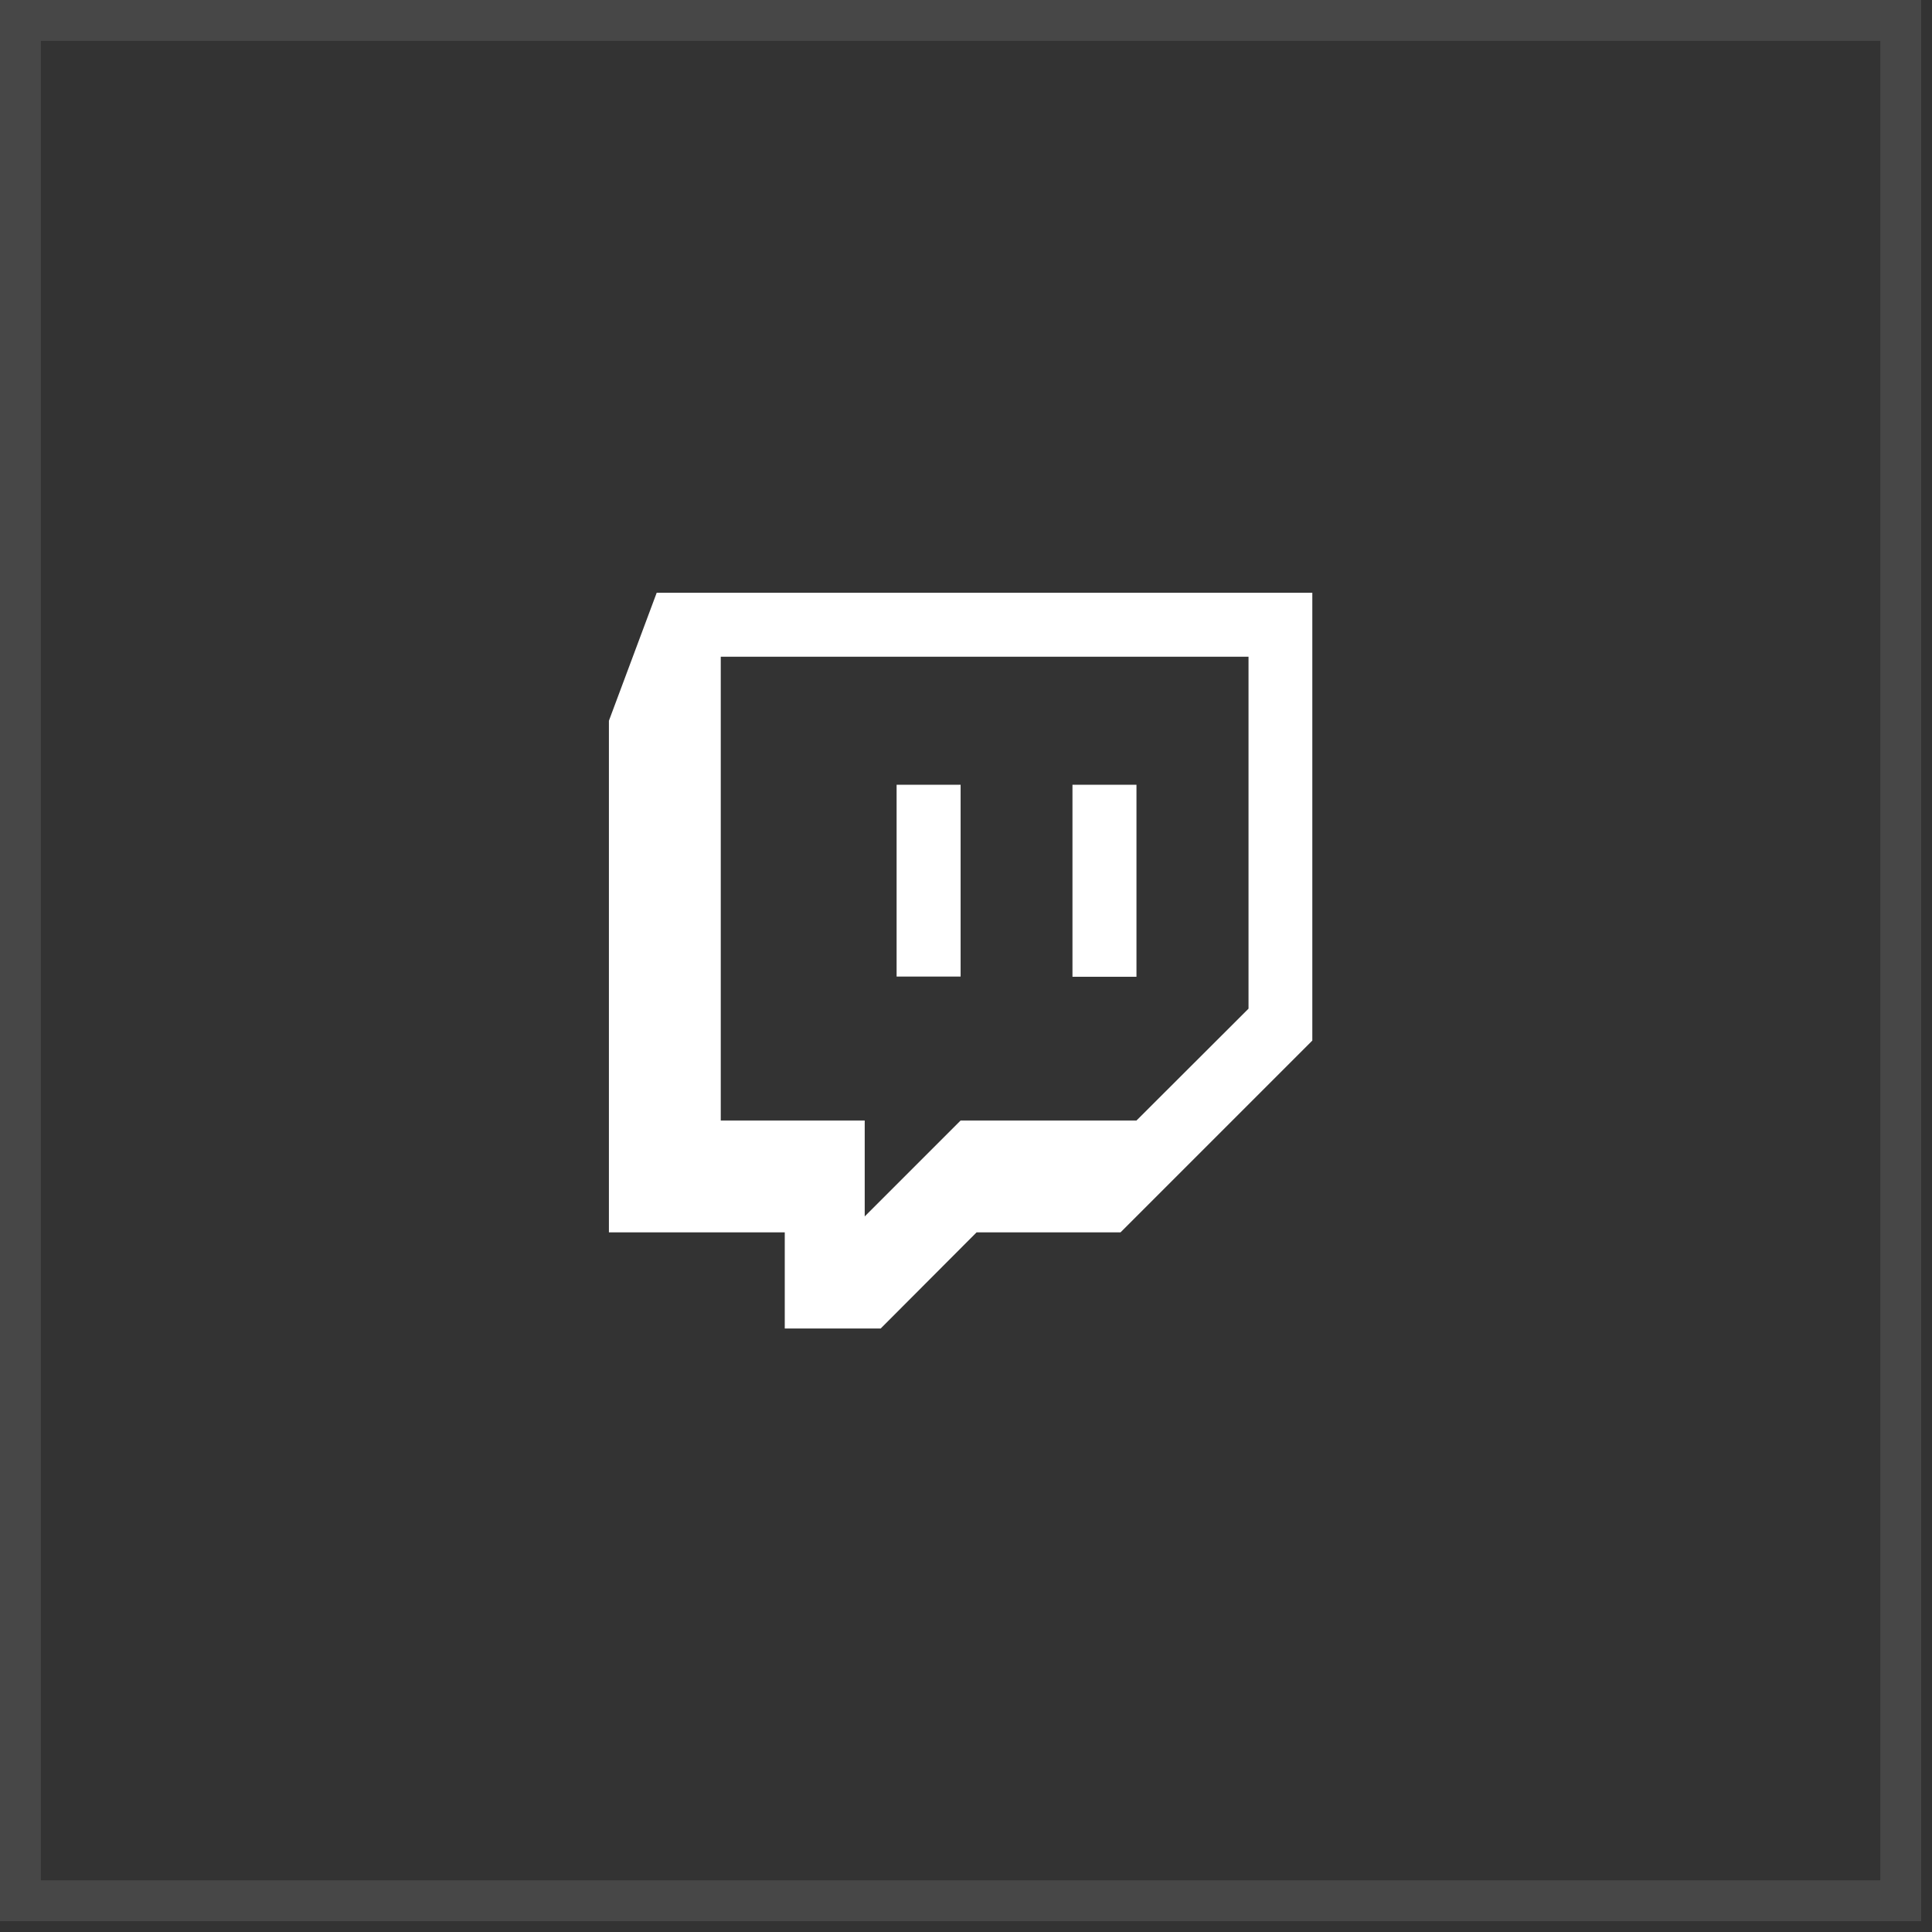
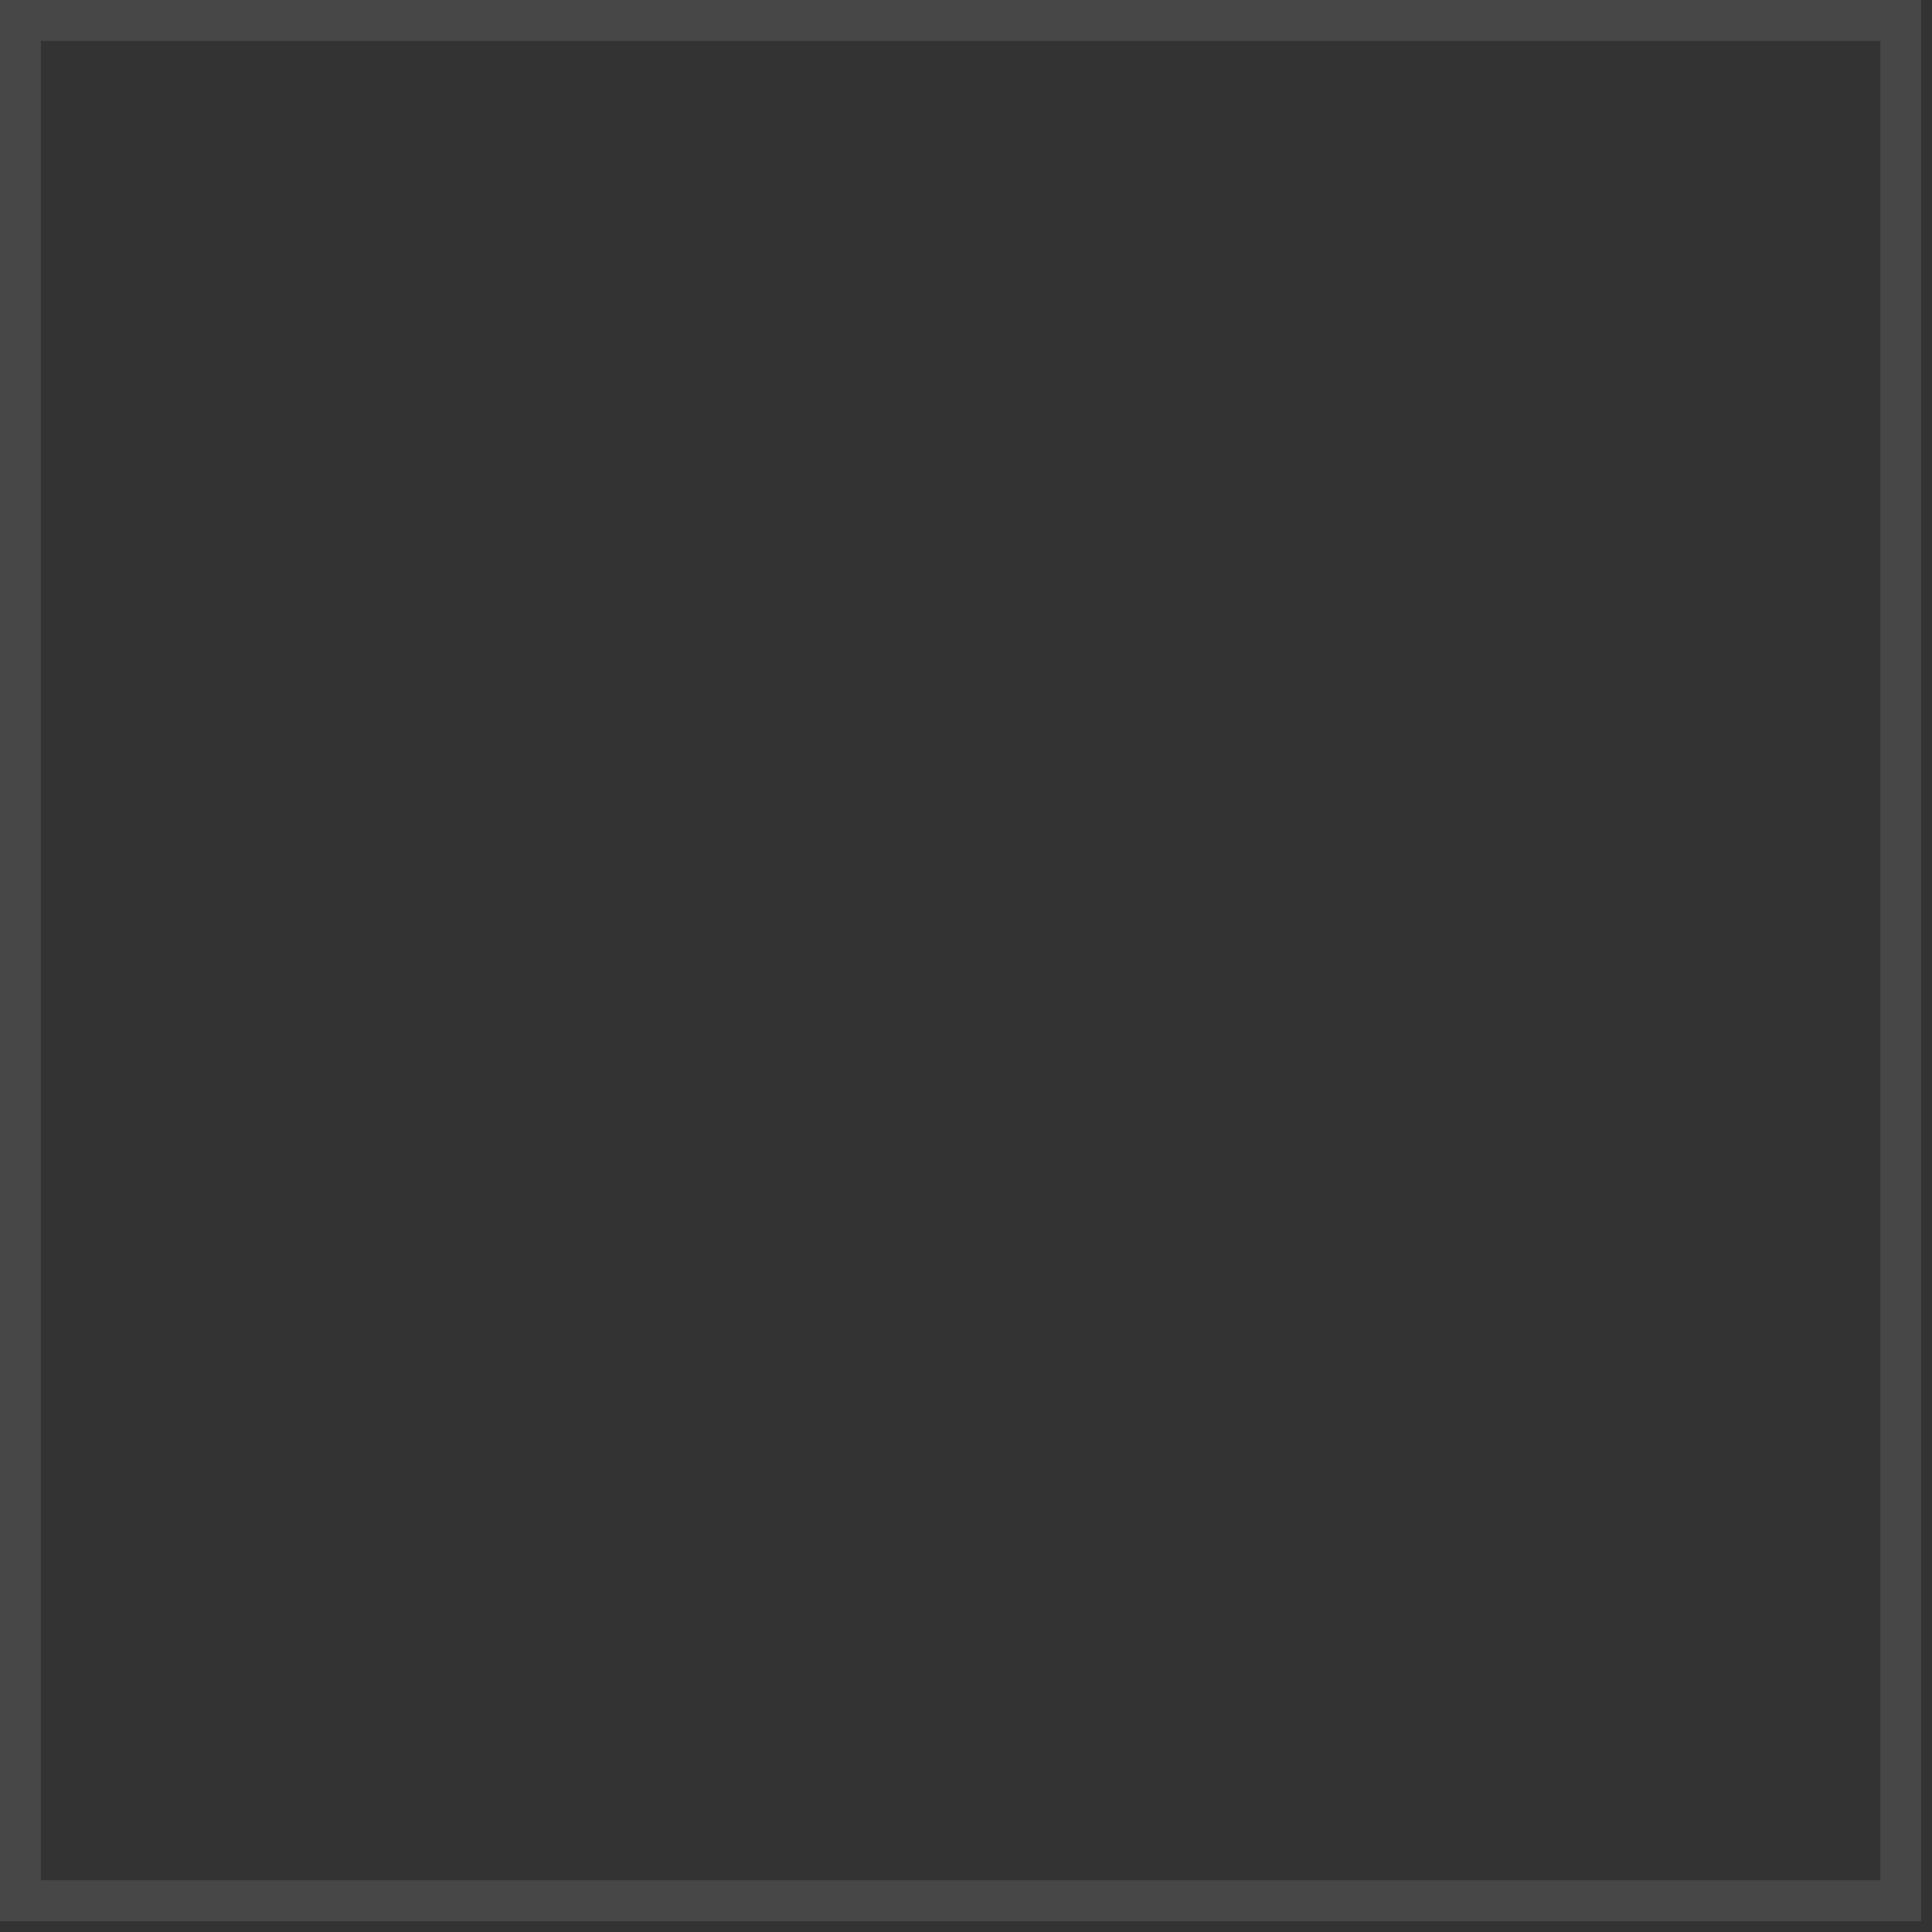
<svg xmlns="http://www.w3.org/2000/svg" width="47" height="47" viewBox="0 0 47 47" fill="none">
  <rect x="0" y="0" width="47" height="47" fill="#333333" stroke="none" />
  <path opacity="0.1" d="M46.24 46.24L0.497 46.24V0.497H46.24V46.24Z" stroke="white" stroke-width="0.994" />
  <g clip-path="url(#clip0_264_224)">
-     <path fill-rule="evenodd" clip-rule="evenodd" d="M27.259 29.98H23.757L21.424 32.319H19.091V29.98H14.813V17.534L15.976 14.419H31.925V25.314L27.259 29.98ZM30.373 24.538V15.976H17.534V27.259H21.036V29.592L23.369 27.259H27.647L30.373 24.538Z" fill="white" />
-     <path d="M26.09 19.091V23.762H27.647V19.091H26.09ZM21.812 23.757H23.369V19.091H21.812V23.757Z" fill="white" />
-   </g>
+     </g>
  <defs>
    <clipPath id="clip0_264_224">
-       <rect width="17.899" height="17.899" fill="white" transform="translate(14.419 14.419)" />
-     </clipPath>
+       </clipPath>
  </defs>
</svg>